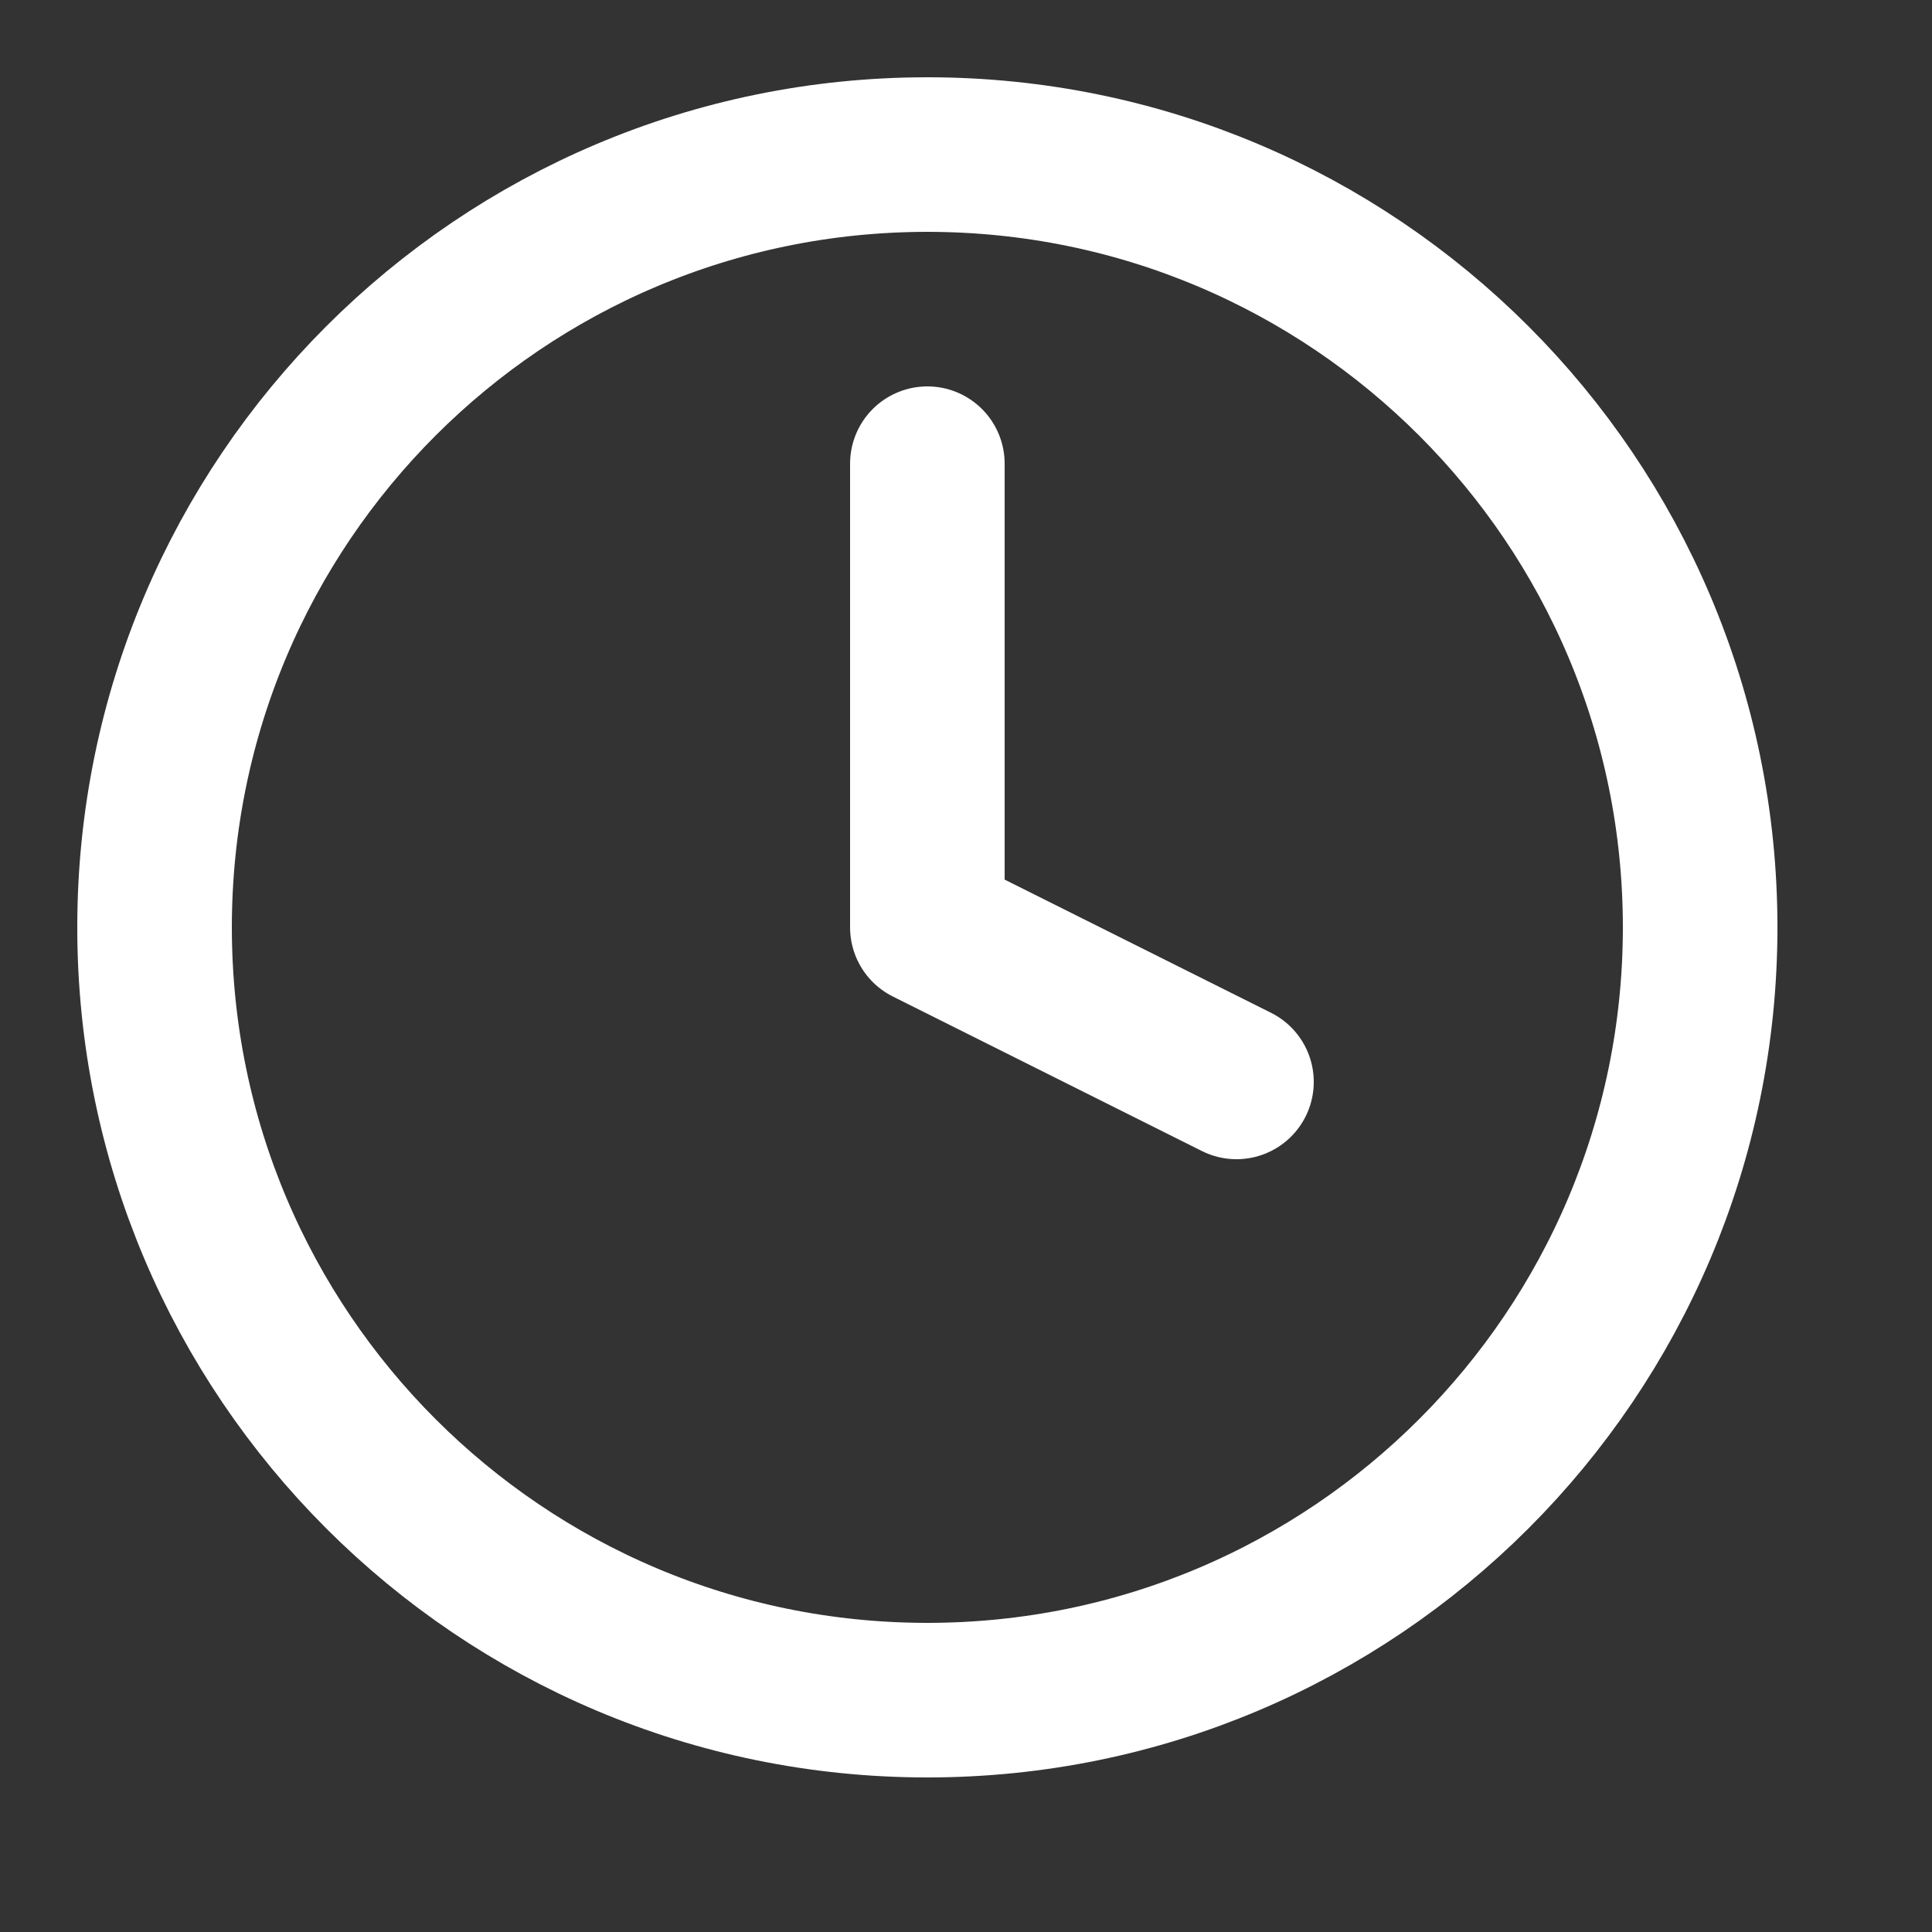
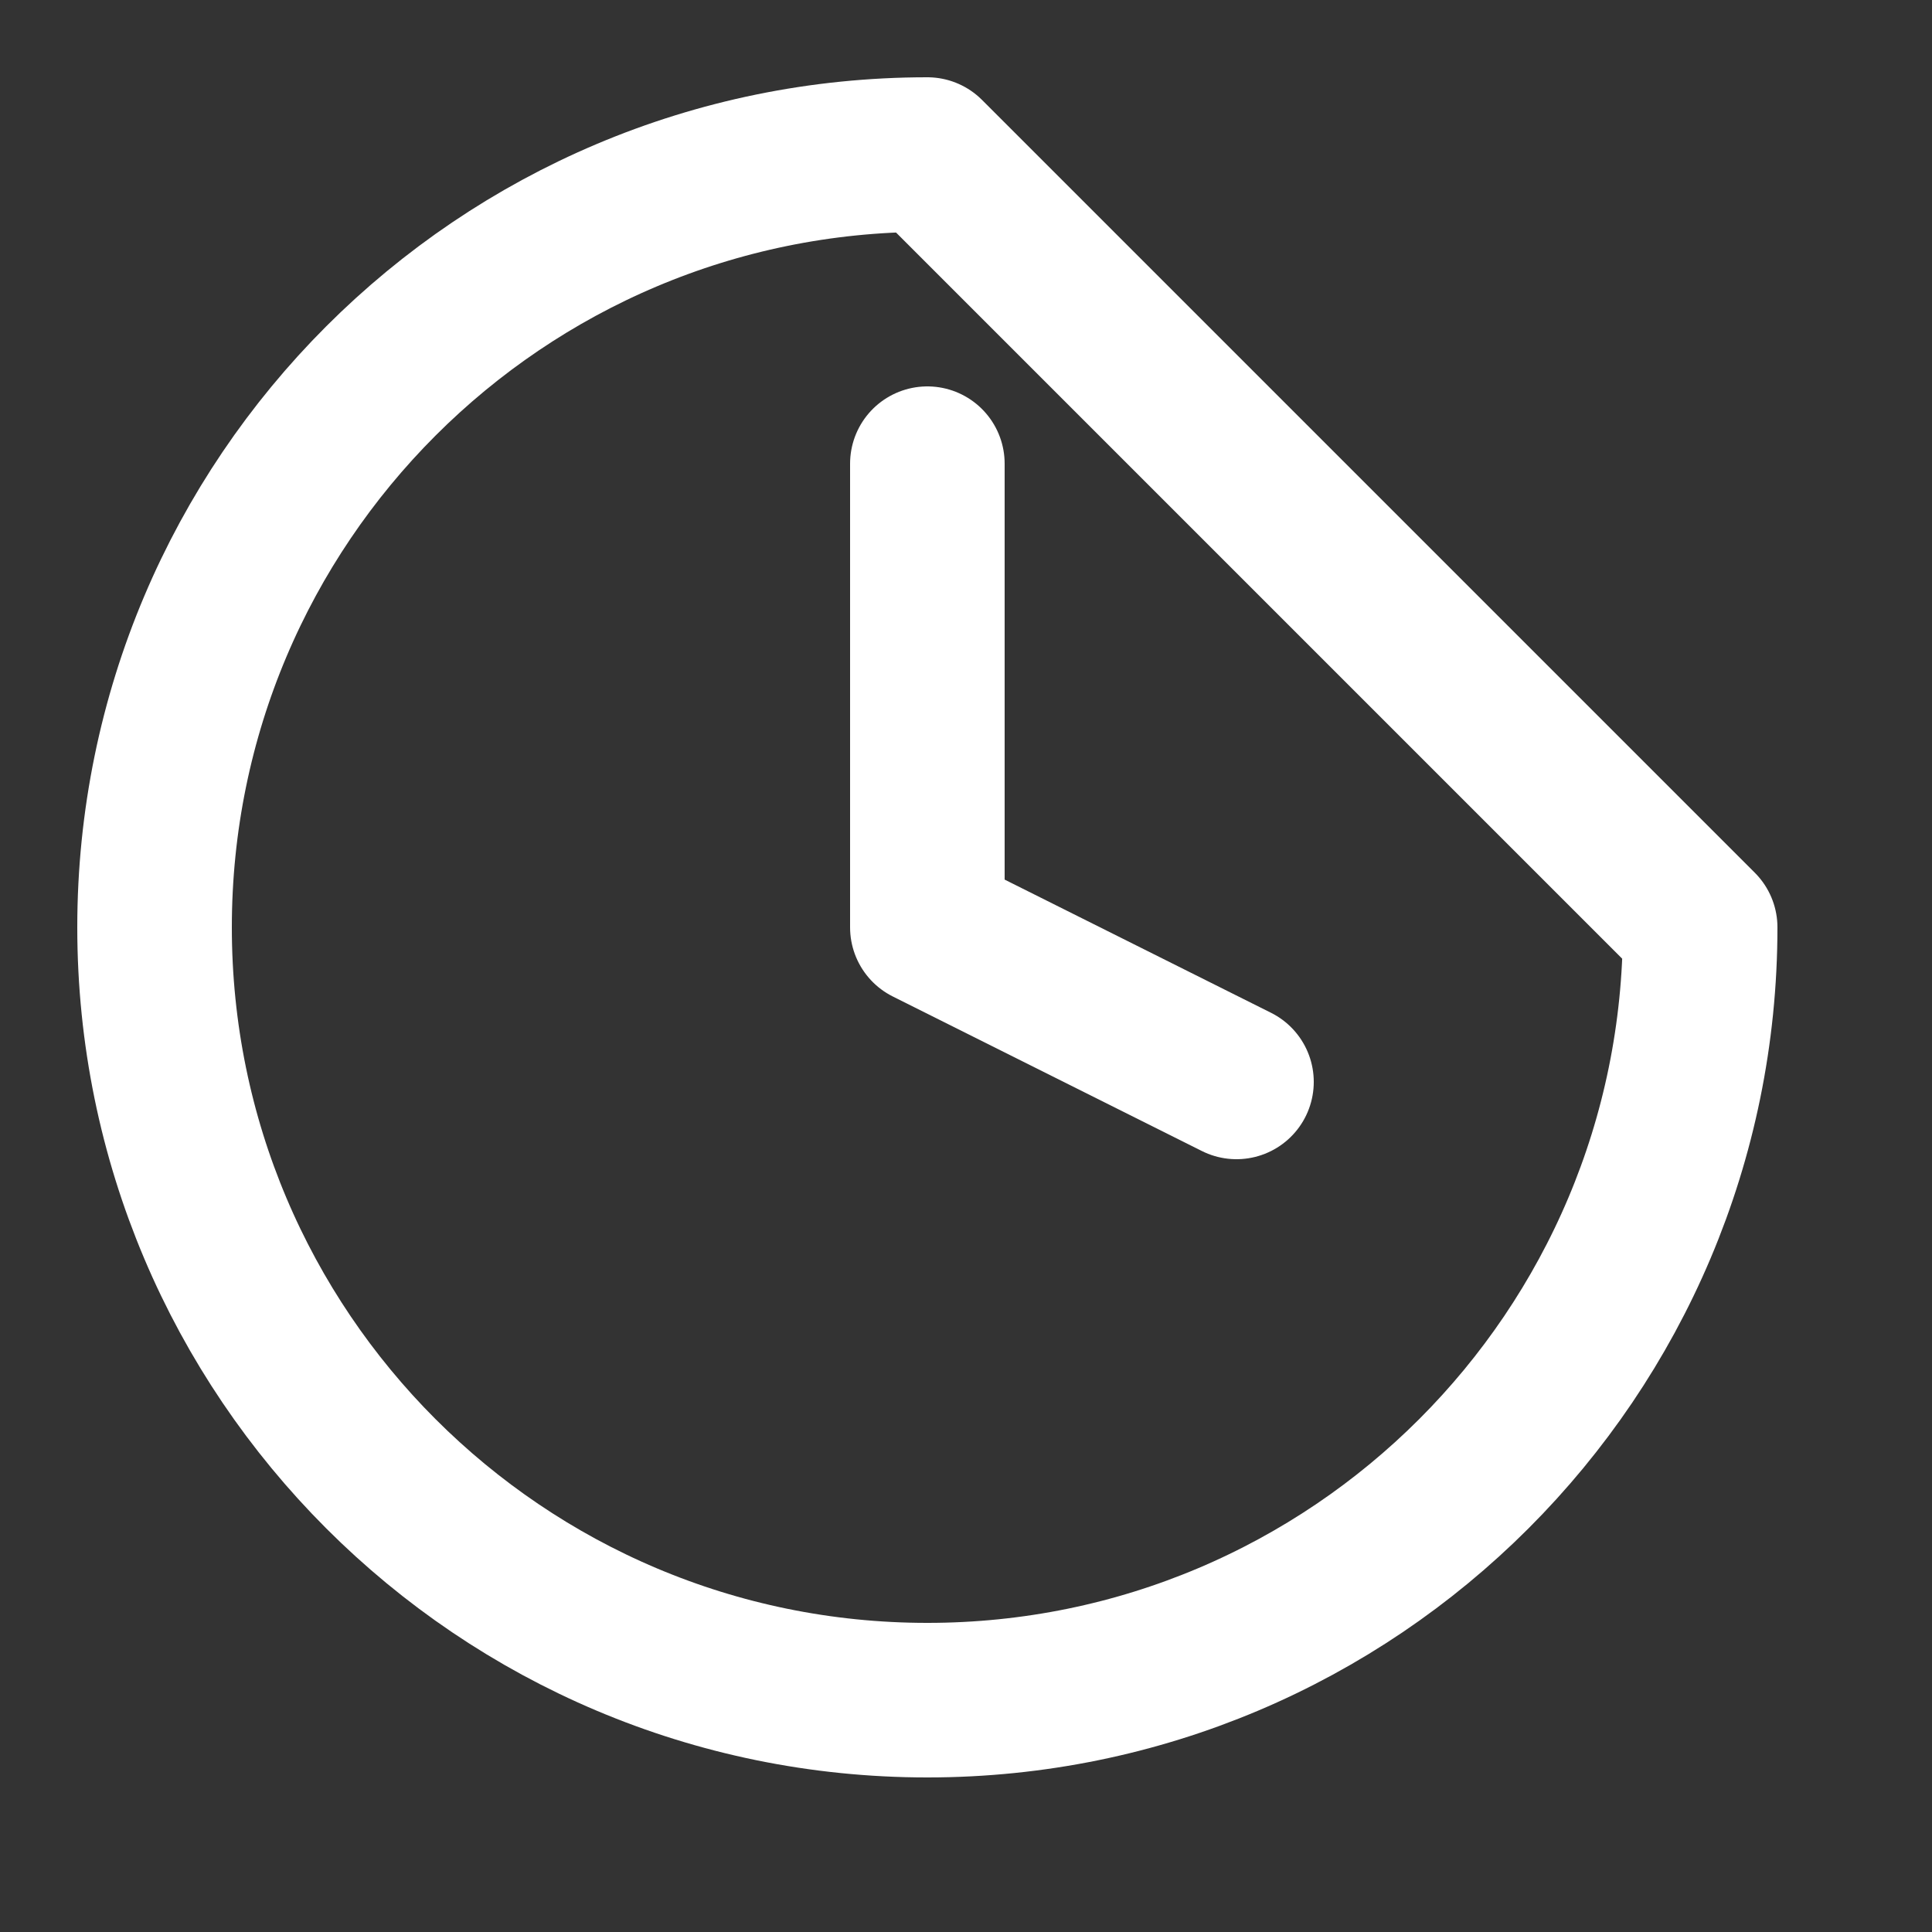
<svg xmlns="http://www.w3.org/2000/svg" width="20" height="20" viewBox="0 0 20 20" fill="none">
  <rect x="0" y="0" width="20" height="20" fill="#333333" stroke="none" />
-   <path opacity="0.12" d="M9.6 2C13.797 2 17.2 5.403 17.2 9.6C17.2 13.797 13.797 17.2 9.6 17.2C5.403 17.2 2 13.797 2 9.6C2 5.403 5.403 2 9.6 2Z" stroke="white" stroke-width="0.8" />
-   <path d="M9.6 4.8V9.6L12.8 11.2M17.6 9.6C17.6 14.018 14.018 17.6 9.6 17.6C5.182 17.6 1.6 14.018 1.6 9.6C1.6 5.182 5.182 1.6 9.6 1.6C14.018 1.6 17.6 5.182 17.6 9.6Z" stroke="white" stroke-width="1.6" stroke-linecap="round" stroke-linejoin="round" />
+   <path d="M9.6 4.8V9.6L12.8 11.2M17.6 9.6C17.6 14.018 14.018 17.6 9.6 17.6C5.182 17.6 1.6 14.018 1.6 9.6C1.6 5.182 5.182 1.6 9.6 1.6Z" stroke="white" stroke-width="1.6" stroke-linecap="round" stroke-linejoin="round" />
</svg>